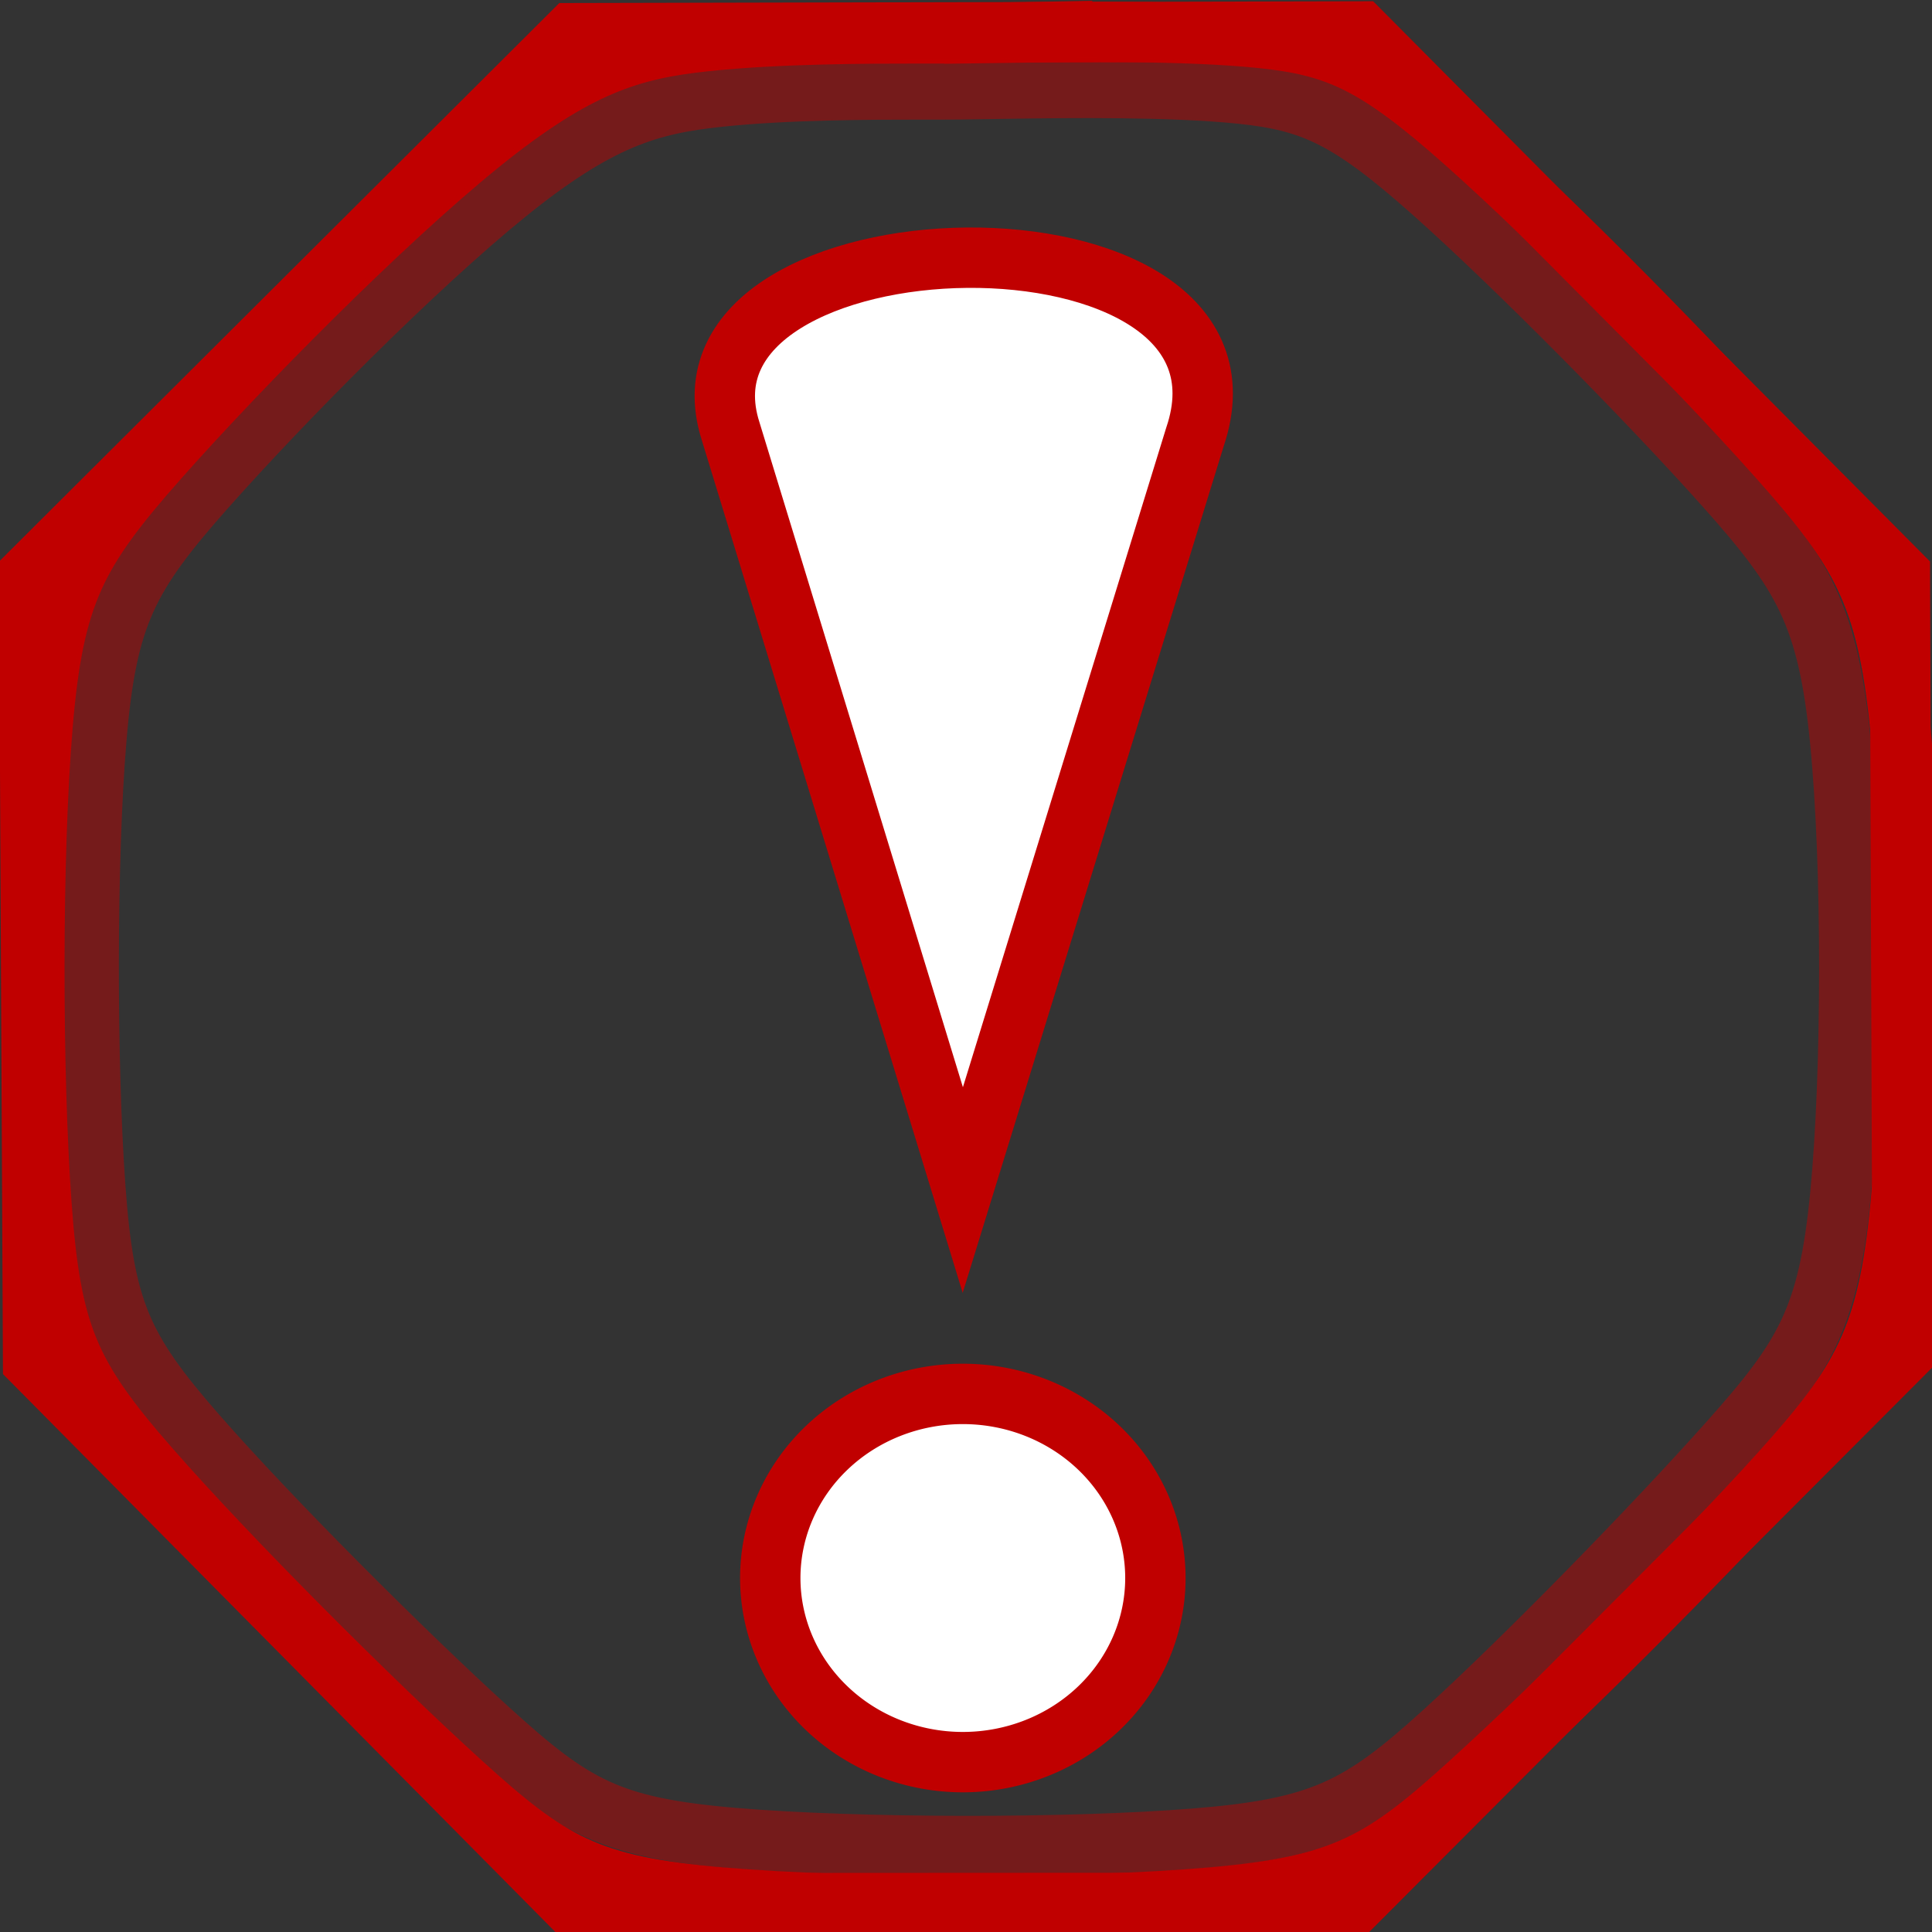
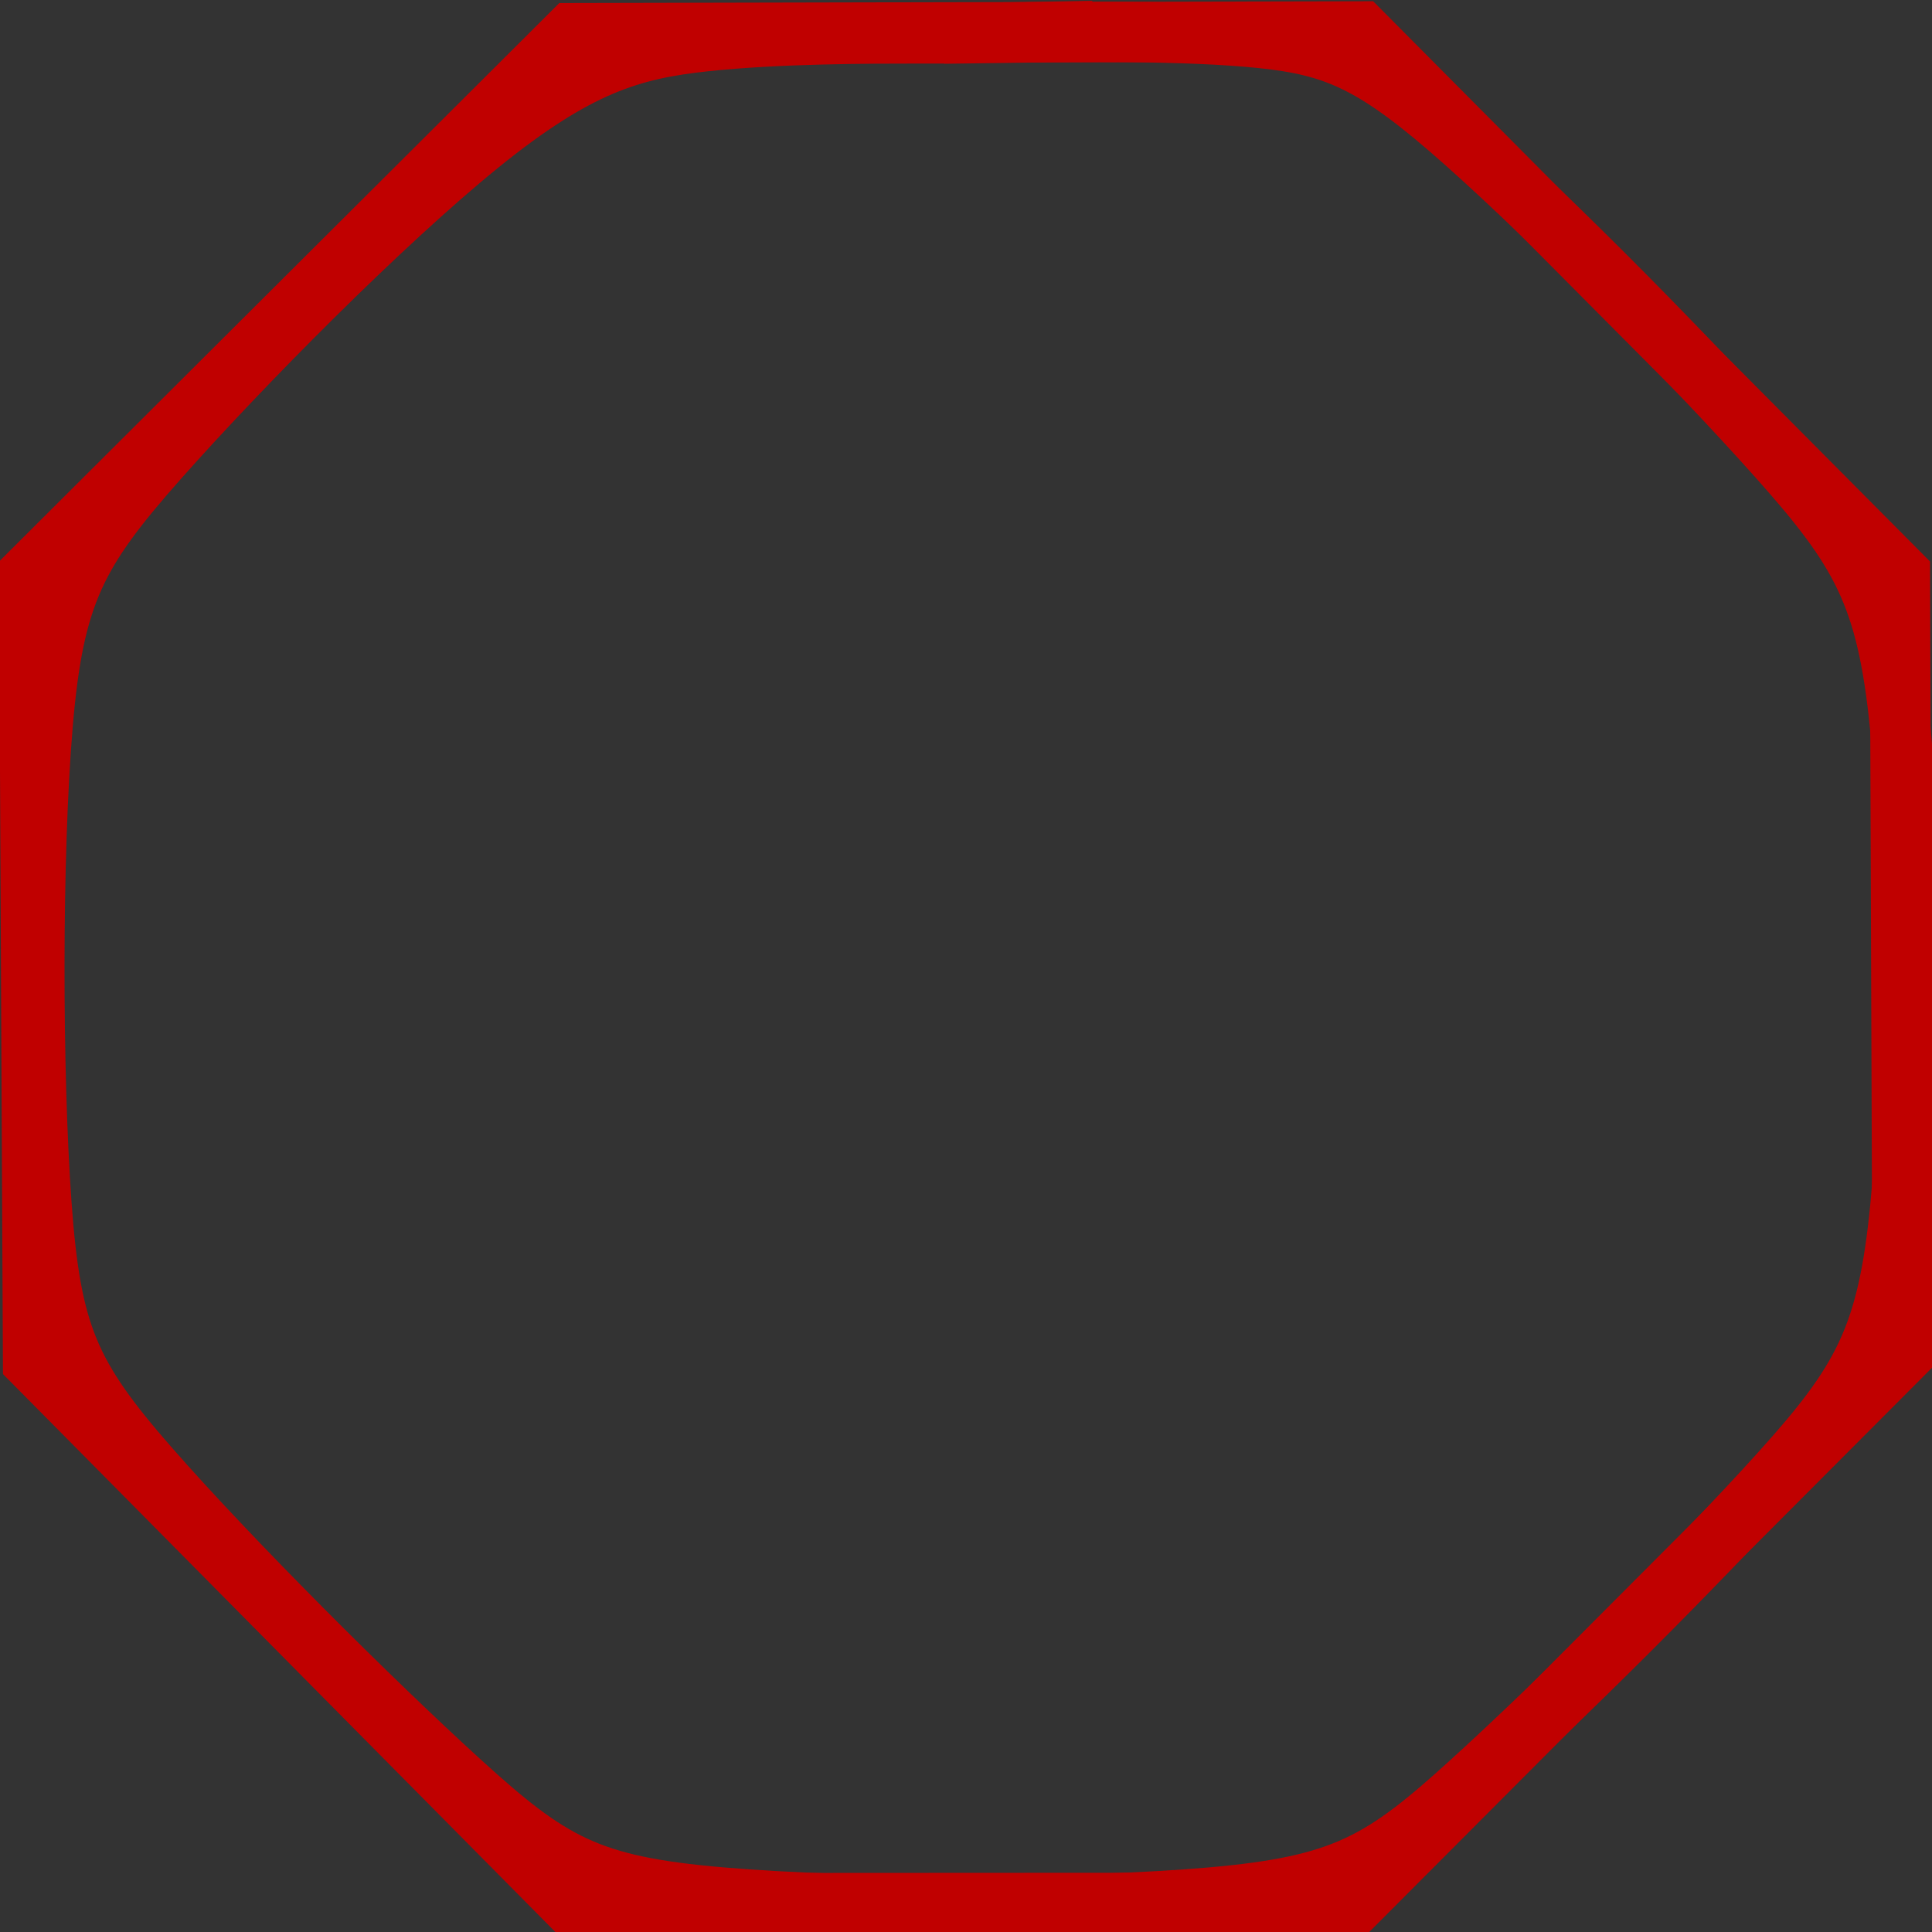
<svg xmlns="http://www.w3.org/2000/svg" xmlns:ns1="http://www.inkscape.org/namespaces/inkscape" xmlns:ns2="http://sodipodi.sourceforge.net/DTD/sodipodi-0.dtd" width="32" height="32" id="svg2" version="1.1" ns1:version="1.0.1 (3bc2e813f5, 2020-09-07)" ns2:docname="message_error.svg" ns1:export-filename="/home/andi/Code/crystal-facet-uml/gui/source/resources/message_error.png" ns1:export-xdpi="90" ns1:export-ydpi="90">
  <rect width="100%" height="100%" fill="#333333" stroke="none" />
  <defs id="defs4">
    <ns1:path-effect effect="bspline" id="path-effect904" is_visible="true" lpeversion="1" weight="33.333" steps="2" helper_size="0" apply_no_weight="true" apply_with_weight="true" only_selected="false" />
    <ns1:path-effect effect="bspline" id="path-effect1868" is_visible="true" lpeversion="1" weight="33.333" steps="2" helper_size="0" apply_no_weight="true" apply_with_weight="true" only_selected="false" />
  </defs>
  <ns2:namedview id="base" pagecolor="#ffffff" bordercolor="#666666" borderopacity="1.0" ns1:pageopacity="0.0" ns1:pageshadow="2" ns1:zoom="30.151033" ns1:cx="11.354221" ns1:cy="15.862411" ns1:document-units="px" ns1:current-layer="layer1" showgrid="false" ns1:window-width="2560" ns1:window-height="1339" ns1:window-x="0" ns1:window-y="0" ns1:window-maximized="1" ns1:document-rotation="0" />
  <g ns1:label="Ebene 1" ns1:groupmode="layer" id="layer1" transform="translate(0,-1020.362)">
    <path style="fill:none;fill-opacity:1;stroke:#c00000;stroke-width:1px;stroke-linecap:butt;stroke-linejoin:miter;stroke-opacity:1" d="m 0.484,9.509 0.064,13.043 8.883,8.972 13.023,-0.007 9.061,-9.084 L 31.468,9.507 22.536,0.521 9.471,0.55 Z" id="path3055" ns1:connector-curvature="0" transform="translate(0,1020.362)" ns2:nodetypes="ccccccccc" />
-     <path ns2:type="arc" style="fill:#ffffff;fill-opacity:1;stroke:#c00000;stroke-width:1;stroke-linecap:butt;stroke-linejoin:miter;stroke-miterlimit:4;stroke-opacity:1;stroke-dasharray:none;stroke-dashoffset:0" id="path3853" ns2:cx="16.228893" ns2:cy="26.23077" ns2:rx="3.1894934" ns2:ry="3.0487804" d="m 19.418,26.231 a 3.189,3.049 0 1 1 -6.379,0 3.189,3.049 0 1 1 6.379,0 z" transform="translate(-0.281,1020.268)" />
-     <path style="fill:#ffffff;fill-opacity:1;stroke:#c00000;stroke-width:1px;stroke-linecap:butt;stroke-linejoin:miter;stroke-opacity:1" d="m 15.947,1040.073 -3.846,-12.57 c -1.188,-3.721 9.068,-3.971 7.692,0.094 z" id="path3855" ns1:connector-curvature="0" ns2:nodetypes="cccc" />
    <path style="fill:none;fill-rule:evenodd;stroke:#c00000;stroke-width:1px;stroke-linecap:butt;stroke-linejoin:miter;stroke-opacity:1" d="m 16.865,1020.901 c 0.928,-0.013 2.782,-0.039 4.032,0.091 1.25,0.13 1.896,0.417 3.377,1.734 1.481,1.317 3.792,3.66 5.167,5.202 1.375,1.542 1.812,2.279 2.03,4.457 0.218,2.178 0.217,5.787 0.006,7.96 -0.211,2.173 -0.632,2.906 -1.99,4.412 -1.358,1.506 -3.652,3.784 -5.118,5.118 -1.466,1.333 -2.105,1.722 -4.298,1.915 -2.193,0.193 -5.939,0.189 -8.129,0 -2.19,-0.187 -2.824,-0.557 -4.314,-1.913 -1.49,-1.355 -3.835,-3.696 -5.159,-5.21 -1.325,-1.514 -1.628,-2.203 -1.783,-4.36 -0.156,-2.157 -0.163,-5.781 0.02,-7.944 0.183,-2.163 0.555,-2.862 1.913,-4.397 1.358,-1.534 3.701,-3.905 5.322,-5.218 1.621,-1.313 2.522,-1.573 3.736,-1.703 1.213,-0.13 2.739,-0.13 3.501,-0.13 0.762,0 0.762,-0 1.69,-0.017 z" id="path1866" ns2:nodetypes="cccccccccccccccccc" ns1:original-d="m 15.937601,1020.9146 c 1.855099,-0.025 3.709325,-0.052 5.562491,-0.079 0.64714,0.2875 1.292681,0.5739 1.938418,0.8597 2.316378,2.3483 4.627325,4.6912 6.939543,7.0353 0.438129,0.7393 0.874726,1.4766 1.311367,2.2147 6e-6,3.6184 -9.86e-4,7.2271 -0.003,10.8392 -0.420101,0.7341 -0.841197,1.4672 -1.263301,2.1994 -2.29316,2.2796 -4.587273,4.5582 -6.882409,6.8357 -0.637927,0.3896 -1.276832,0.7782 -1.916782,1.1658 -3.746027,0 -7.49255,0 -11.240675,-0.01 -0.6326988,-0.3698 -1.266301,-0.7405 -1.9009776,-1.1123 -2.3443753,-2.3394 -4.6895124,-4.6794 -7.0359322,-7.0208 -0.3023481,-0.6878 -0.60565468,-1.3764 -0.91000198,-2.0662 -0.006255,-3.6237 -0.0135099,-7.2478 -0.0217654,-10.8735 0.3736238,-0.6989 0.74618568,-1.3987 1.11780988,-2.0996 2.3432841,-2.3677 4.6871077,-4.7379 7.0265137,-7.1057 0.9013773,-0.2585 1.8031036,-0.5184 2.7031686,-0.7791 1.526193,-10e-5 3.051408,-0 4.575533,-0 z" ns1:path-effect="#path-effect1868" />
-     <path style="fill:none;fill-rule:evenodd;stroke:#c00000;stroke-width:1.003;stroke-linecap:butt;stroke-linejoin:miter;stroke-miterlimit:4;stroke-dasharray:none;stroke-opacity:0.467" d="m 16.769,1021.827 c 0.871,-0.012 2.612,-0.037 3.786,0.085 1.174,0.122 1.78,0.391 3.17,1.627 1.39,1.236 3.56,3.434 4.851,4.88 1.291,1.446 1.701,2.138 1.904,4.205 0.204,2.067 0.2,5.499 0.002,7.538 -0.198,2.038 -0.591,2.679 -1.841,4.081 -1.25,1.402 -3.357,3.564 -4.734,4.815 -1.377,1.251 -2.023,1.59 -4.105,1.758 -2.082,0.168 -5.6,0.165 -7.656,-0.01 -2.056,-0.175 -2.651,-0.523 -4.05,-1.795 -1.399,-1.272 -3.6,-3.467 -4.844,-4.888 -1.244,-1.421 -1.528,-2.067 -1.675,-4.09 -0.146,-2.023 -0.153,-5.423 0.019,-7.452 0.171,-2.029 0.521,-2.685 1.796,-4.125 1.275,-1.44 3.475,-3.663 4.997,-4.895 1.522,-1.232 2.368,-1.476 3.507,-1.597 1.139,-0.122 2.571,-0.122 3.287,-0.122 0.715,0 0.715,-0 1.586,-0.015 z" id="path1866-3" ns2:nodetypes="ccccccccccccccccccc" ns1:original-d="m 15.898217,1021.8397 c 1.74175,-0.023 3.482681,-0.049 5.222616,-0.074 0.607599,0.2698 1.213696,0.5385 1.819978,0.8066 2.174844,2.2029 4.34459,4.4008 6.515528,6.5999 0.411359,0.6935 0.821279,1.3852 1.231241,2.0776 -0.0022,3.4415 -0.0054,6.8739 -0.0095,10.3096 -0.392141,0.6417 -0.785193,1.2822 -1.179376,1.922 -2.106303,2.1639 -4.213504,4.3266 -6.321834,6.4885 -0.645587,0.3403 -1.292158,0.6795 -1.939715,1.0178 -3.51714,0 -7.034746,0 -10.553855,-0.01 -0.59404,-0.3468 -1.1889283,-0.6946 -1.7848246,-1.0434 -2.2011316,-2.1946 -4.4029777,-4.3898 -6.6060284,-6.5863 -0.2838742,-0.6452 -0.5686478,-1.2912 -0.8543998,-1.9383 -0.00591,-3.3994 -0.012684,-6.7992 -0.02044,-10.2005 0.3507951,-0.6556 0.700593,-1.3121 1.0495103,-1.9696 2.2001064,-2.2212 4.4007197,-4.4447 6.597185,-6.6659 0.8463016,-0.2426 1.6929305,-0.4864 2.5380005,-0.7309 1.432941,-10e-5 2.864964,0 4.295962,0 z" ns1:path-effect="#path-effect904" />
  </g>
</svg>